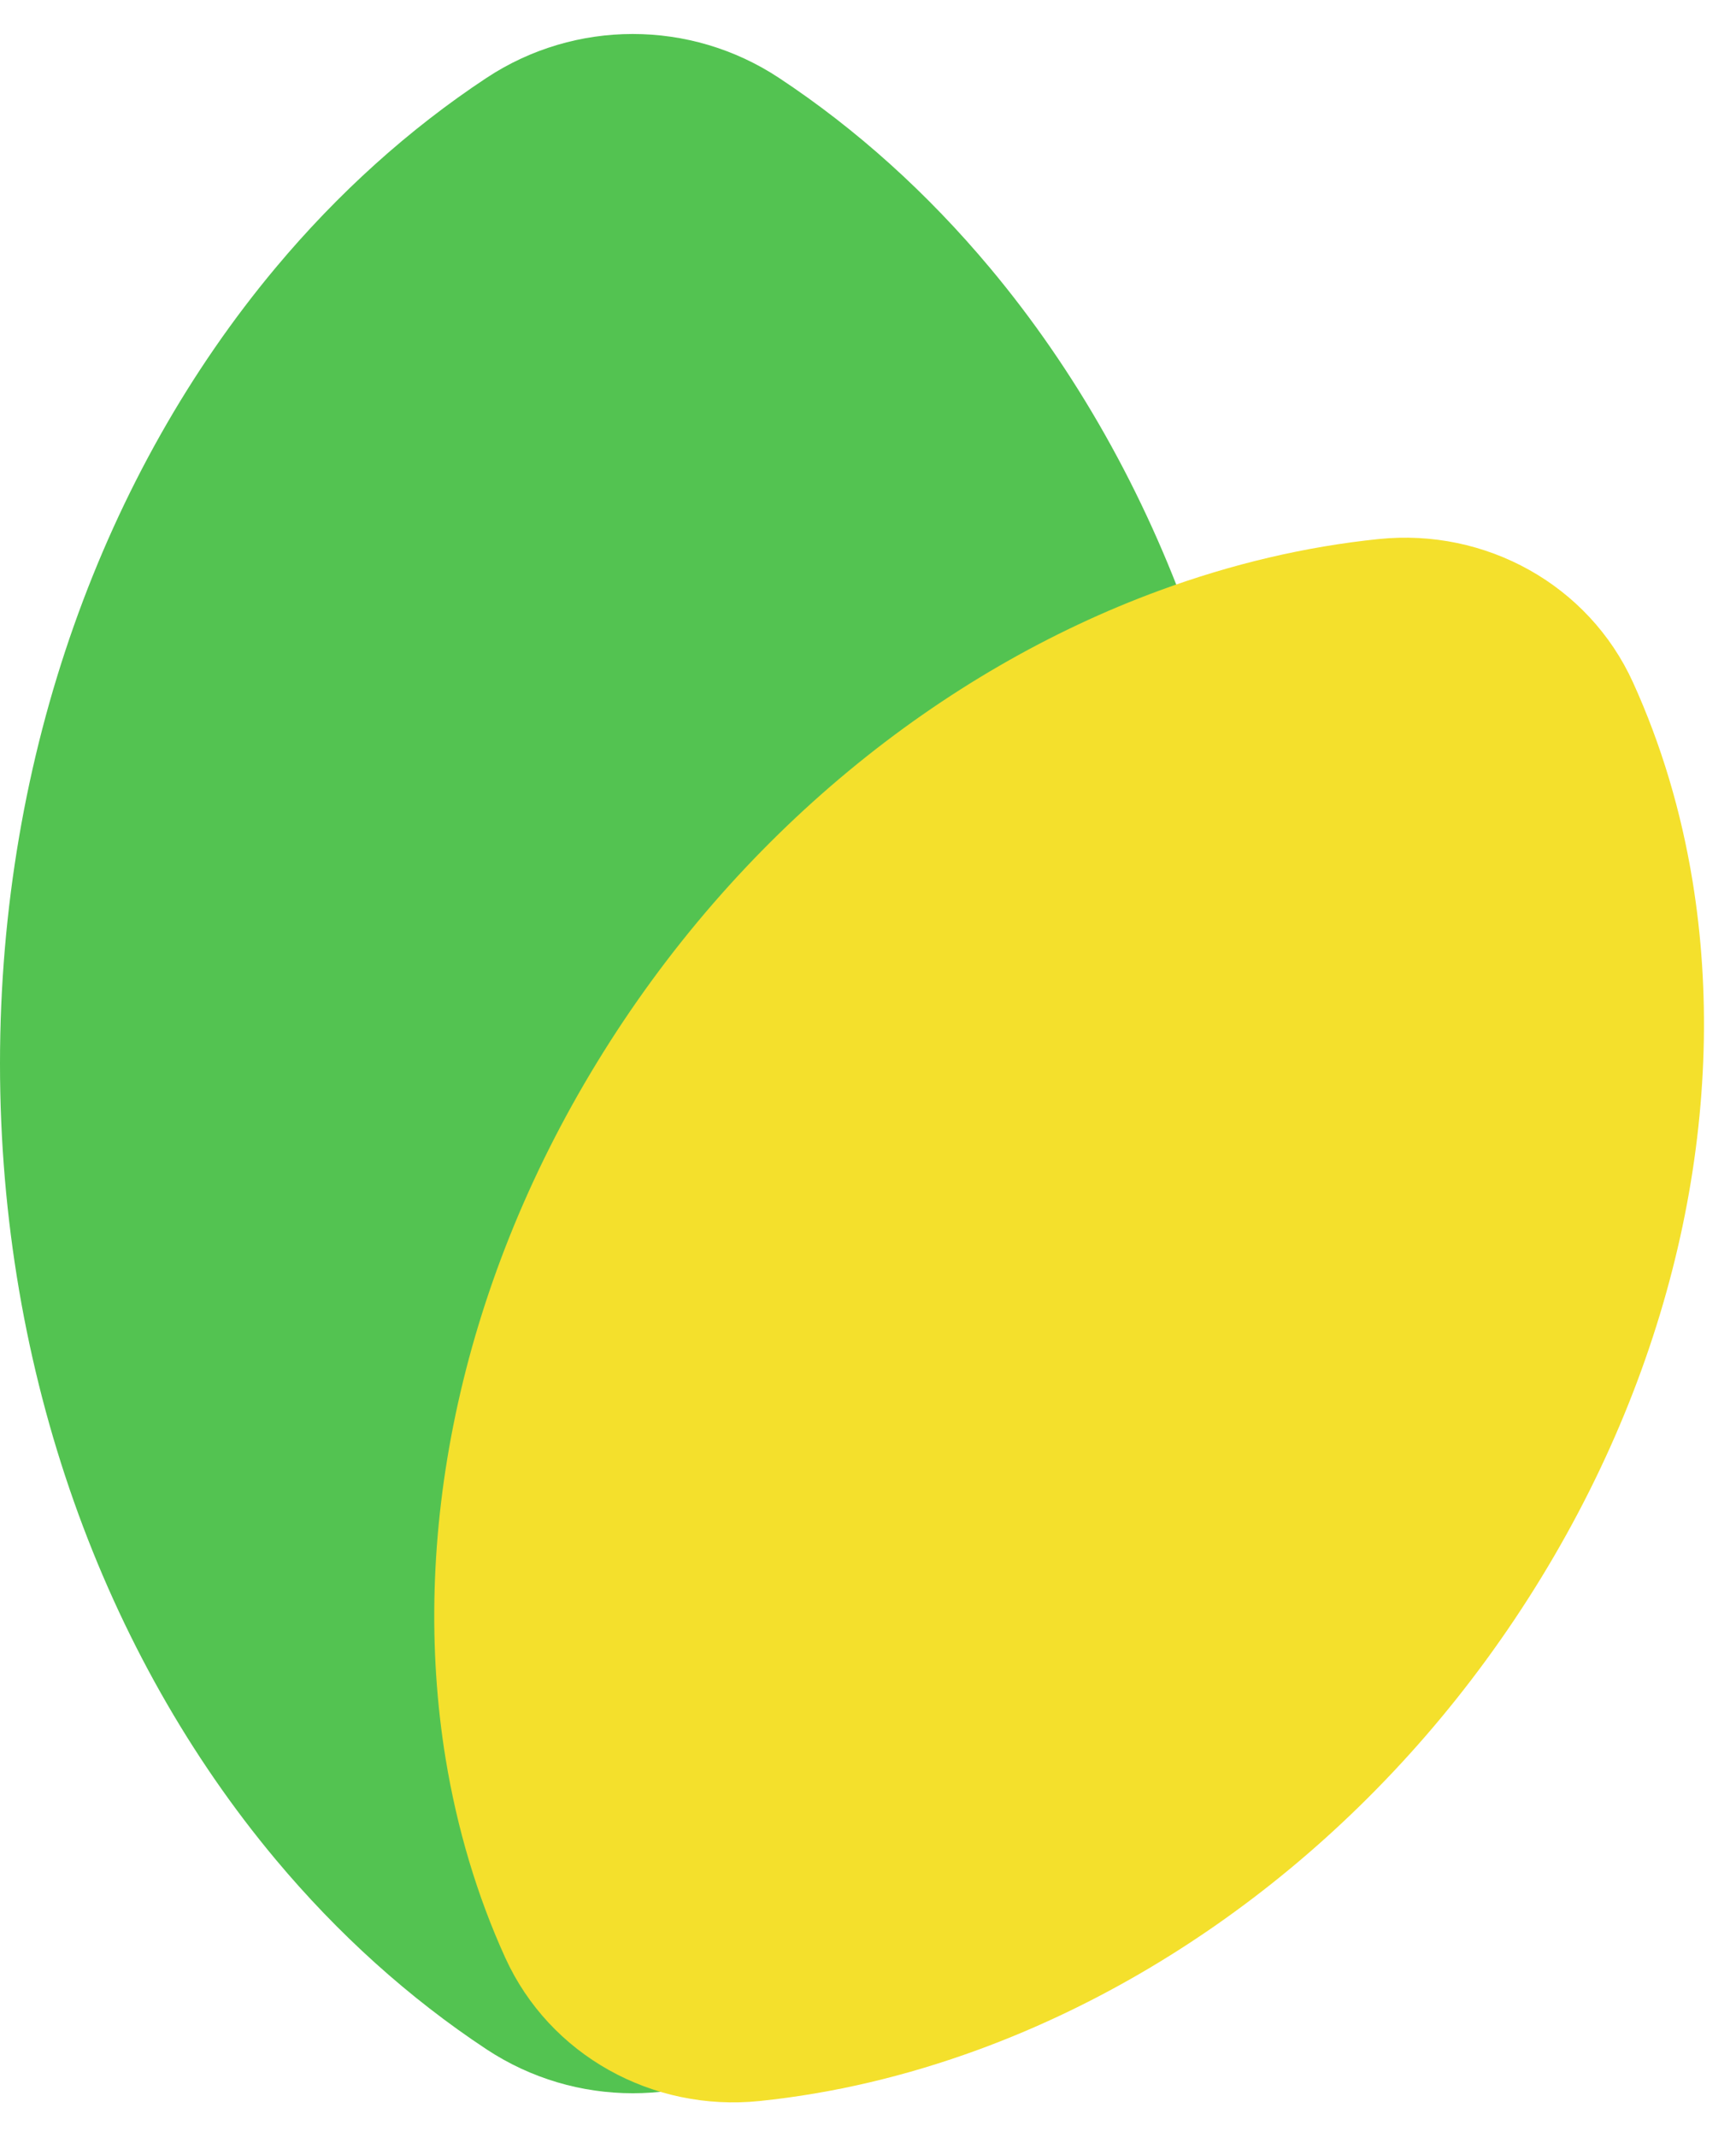
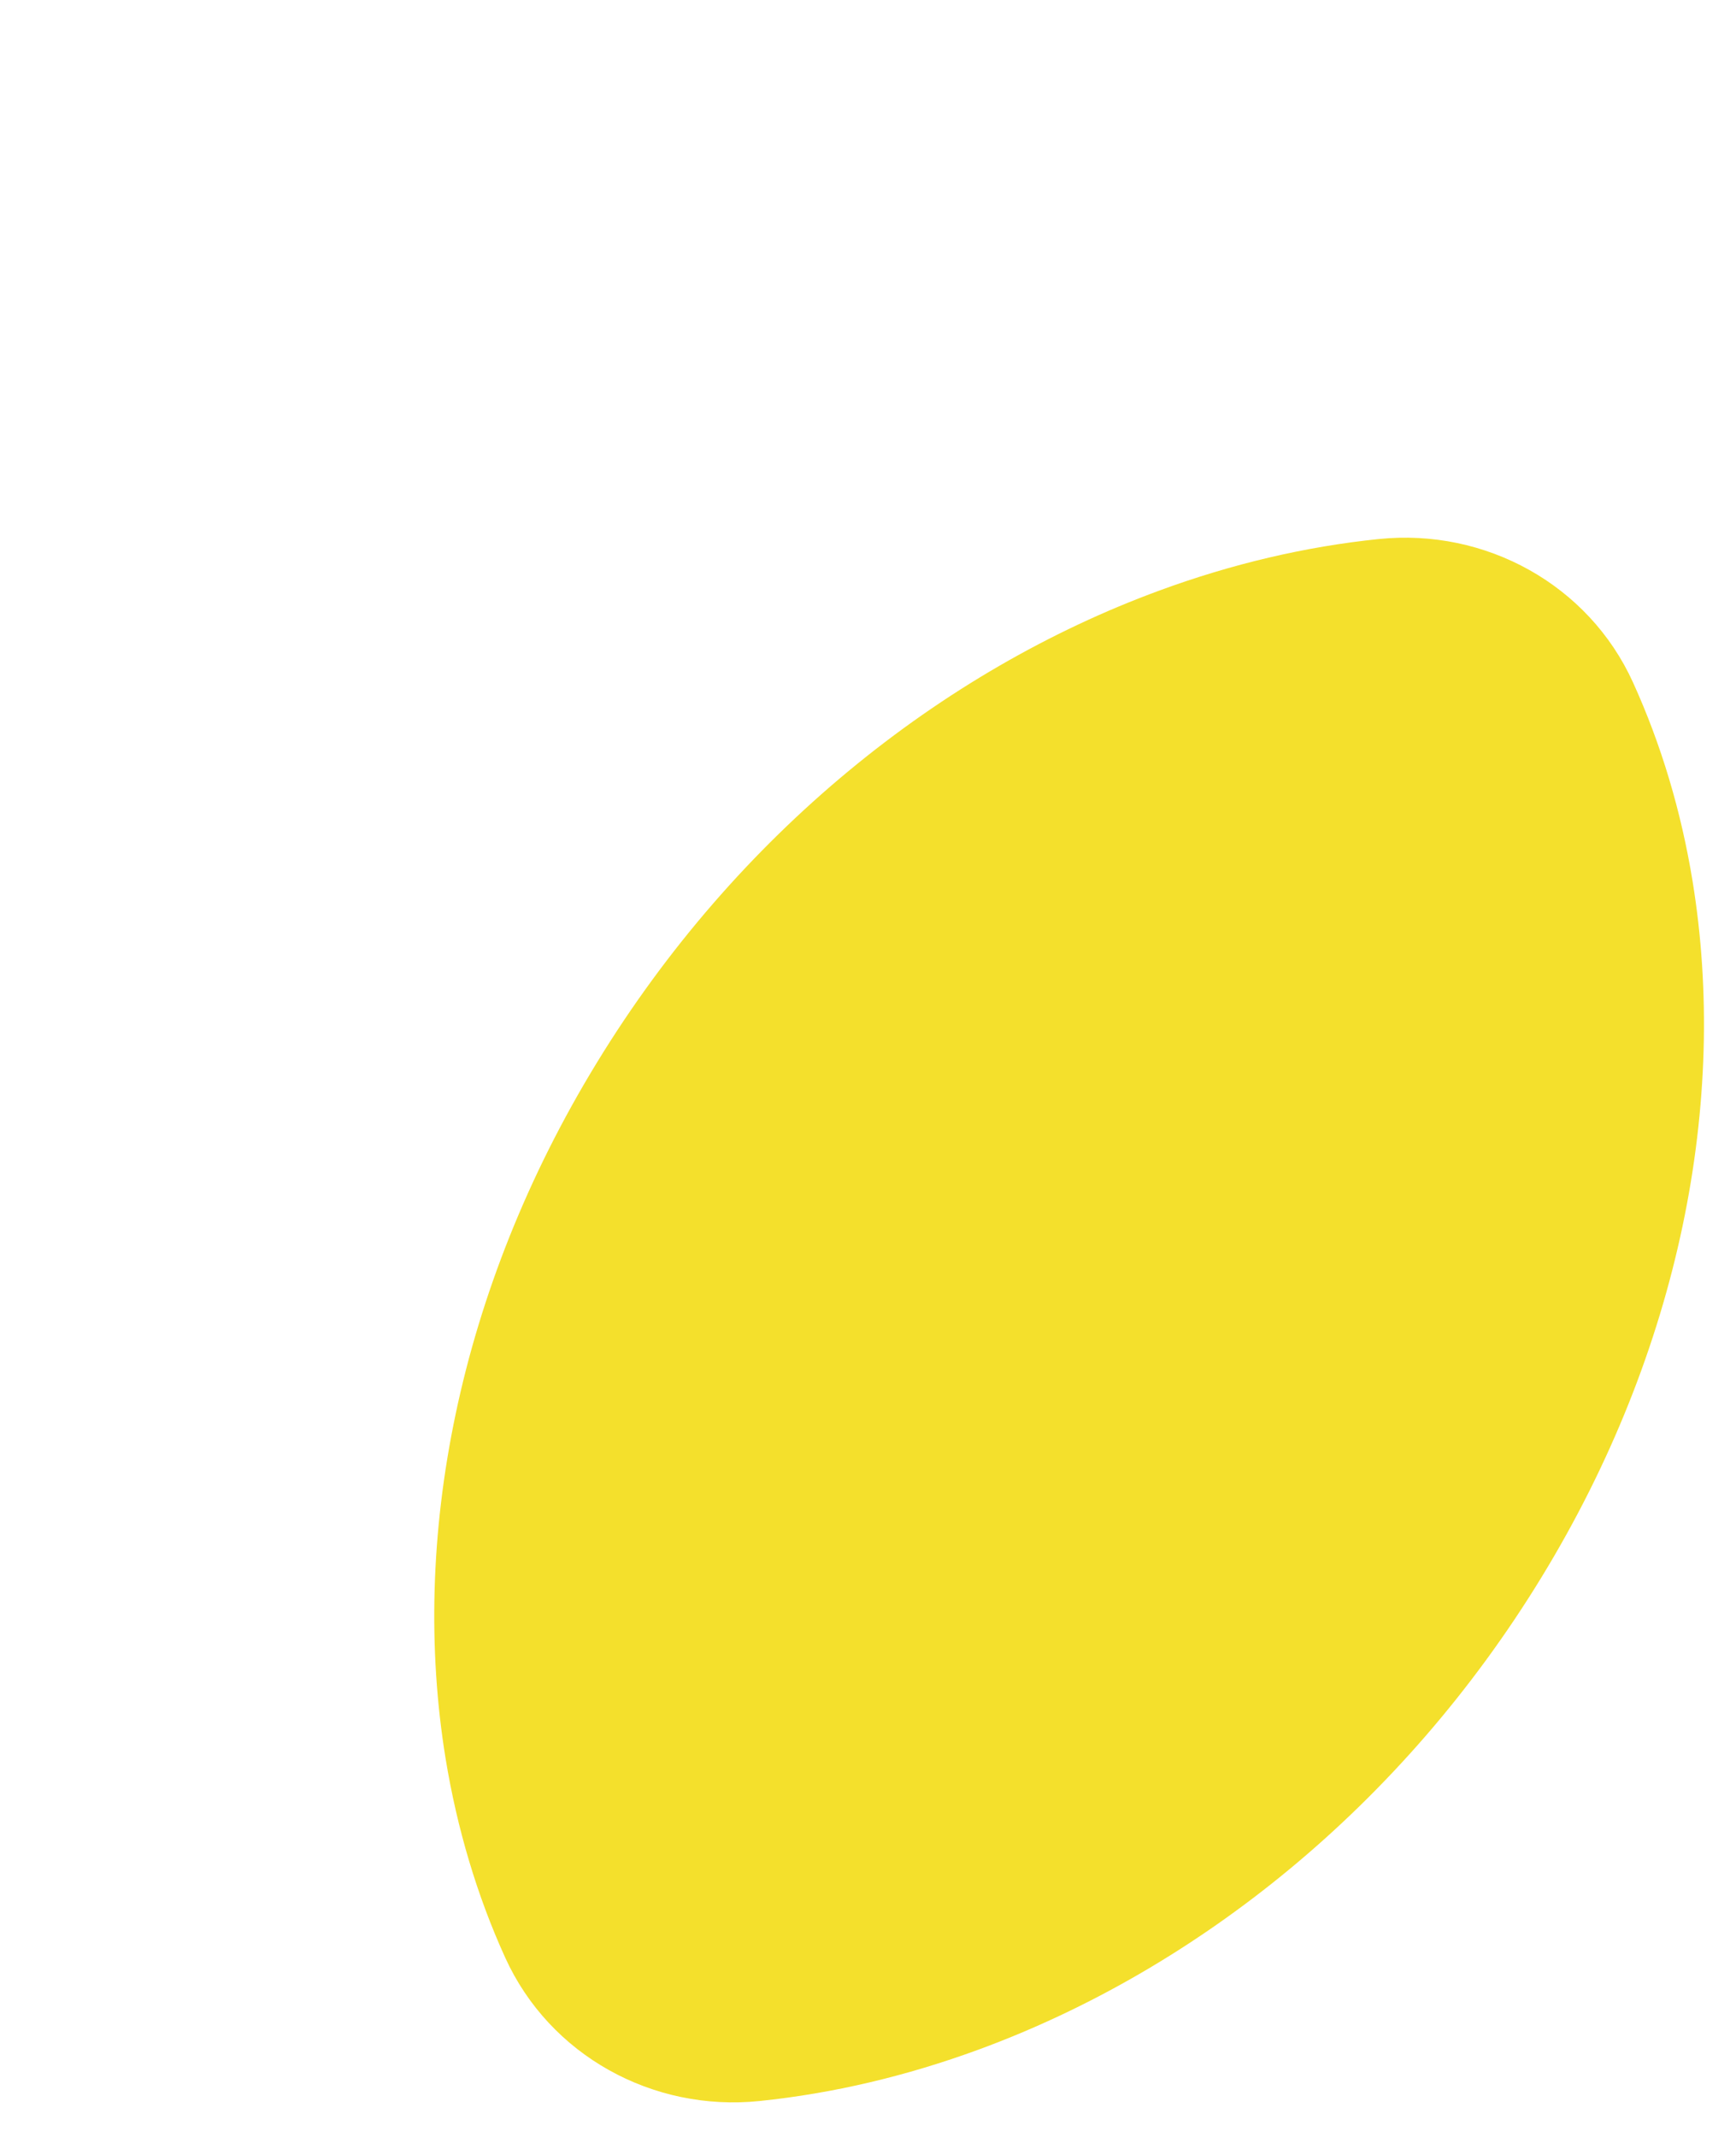
<svg xmlns="http://www.w3.org/2000/svg" width="26" height="32" viewBox="0 0 26 32" fill="none">
-   <path d="M7.287 1.166C8.614 0.29 10.339 0.29 11.666 1.166C12.83 1.935 13.894 2.896 14.827 4.012C17.377 7.062 18.953 11.274 18.953 15.927C18.953 20.58 17.377 24.793 14.827 27.842C13.894 28.959 12.831 29.919 11.666 30.688C10.339 31.565 8.615 31.565 7.287 30.688C6.123 29.919 5.059 28.958 4.126 27.842C1.577 24.793 0 20.58 0 15.927C0 11.274 1.577 7.062 4.126 4.012C5.059 2.896 6.123 1.935 7.287 1.166Z" fill="#53C351" />
  <g style="mix-blend-mode:multiply">
    <path d="M20.649 8.072C22.248 7.907 23.792 8.755 24.457 10.218C24.88 11.148 25.179 12.149 25.35 13.198C25.884 16.474 25.171 20.209 23.084 23.624C20.997 27.04 17.93 29.49 14.659 30.691C13.578 31.088 12.474 31.349 11.375 31.462C9.776 31.627 8.233 30.779 7.567 29.316C7.144 28.386 6.846 27.384 6.674 26.336C6.14 23.059 6.853 19.325 8.941 15.91C11.028 12.494 14.095 10.043 17.365 8.843C18.447 8.445 19.551 8.185 20.649 8.072Z" fill="#F4E02C" />
  </g>
</svg>